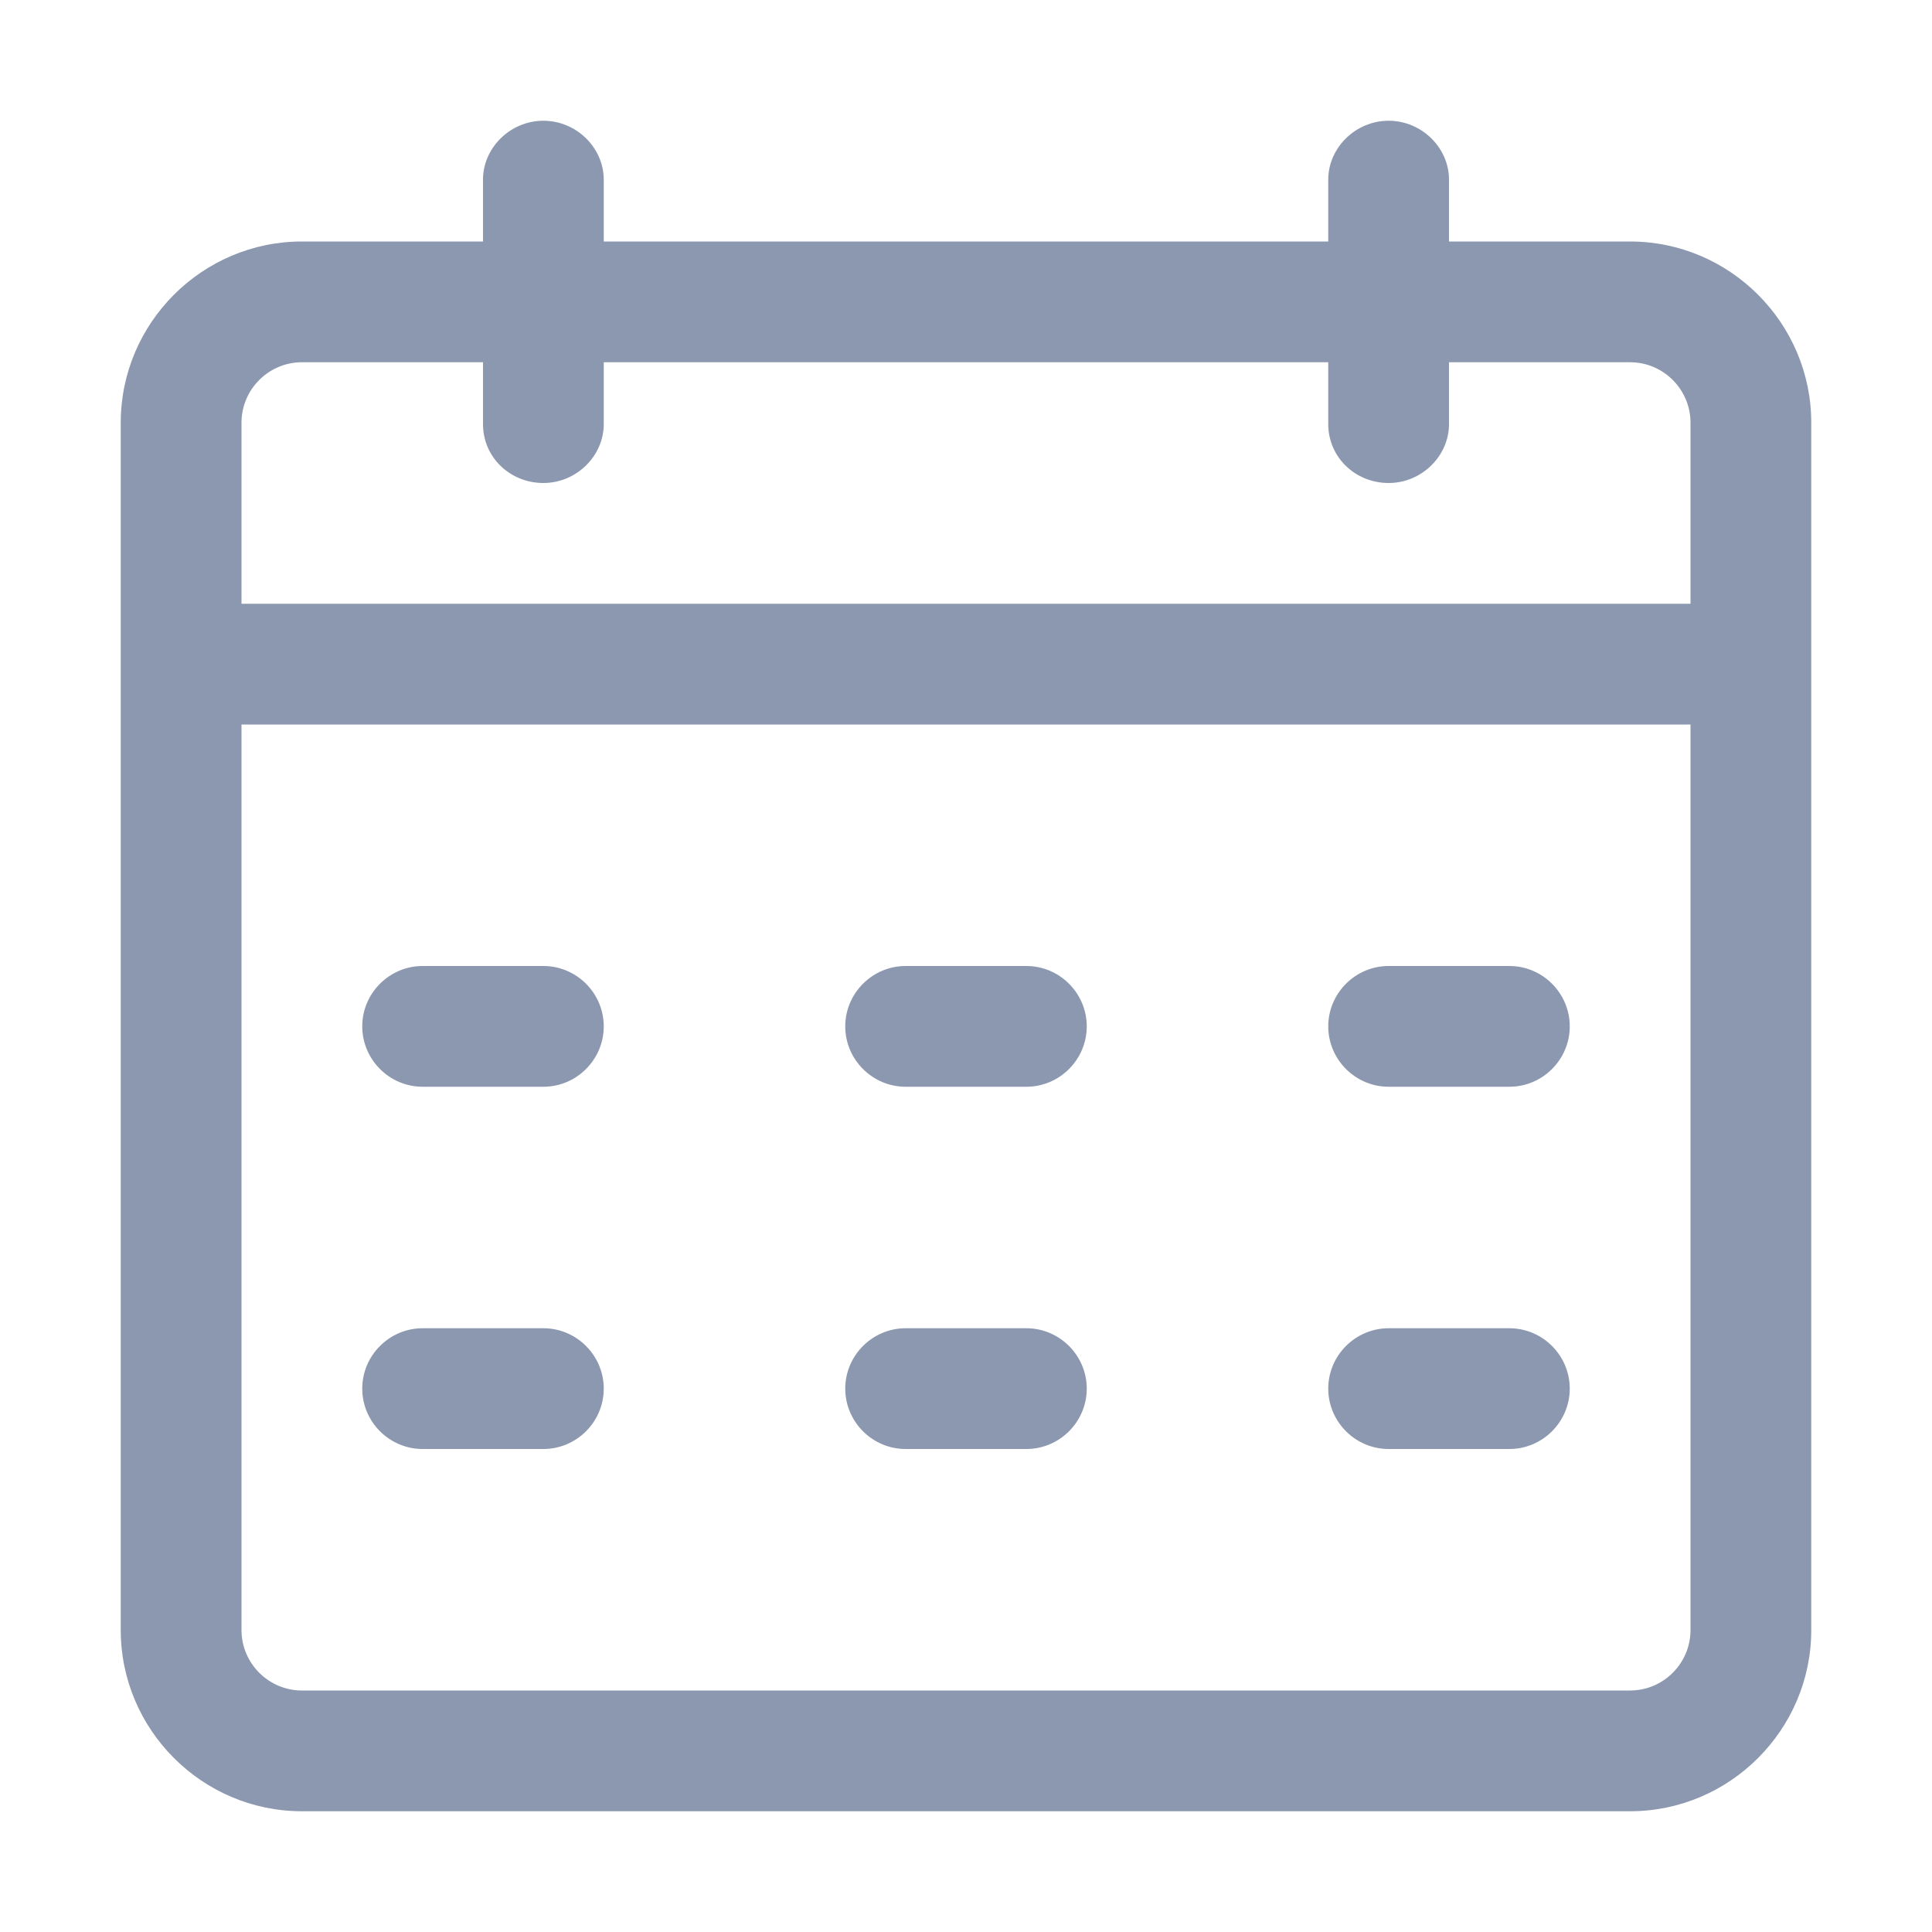
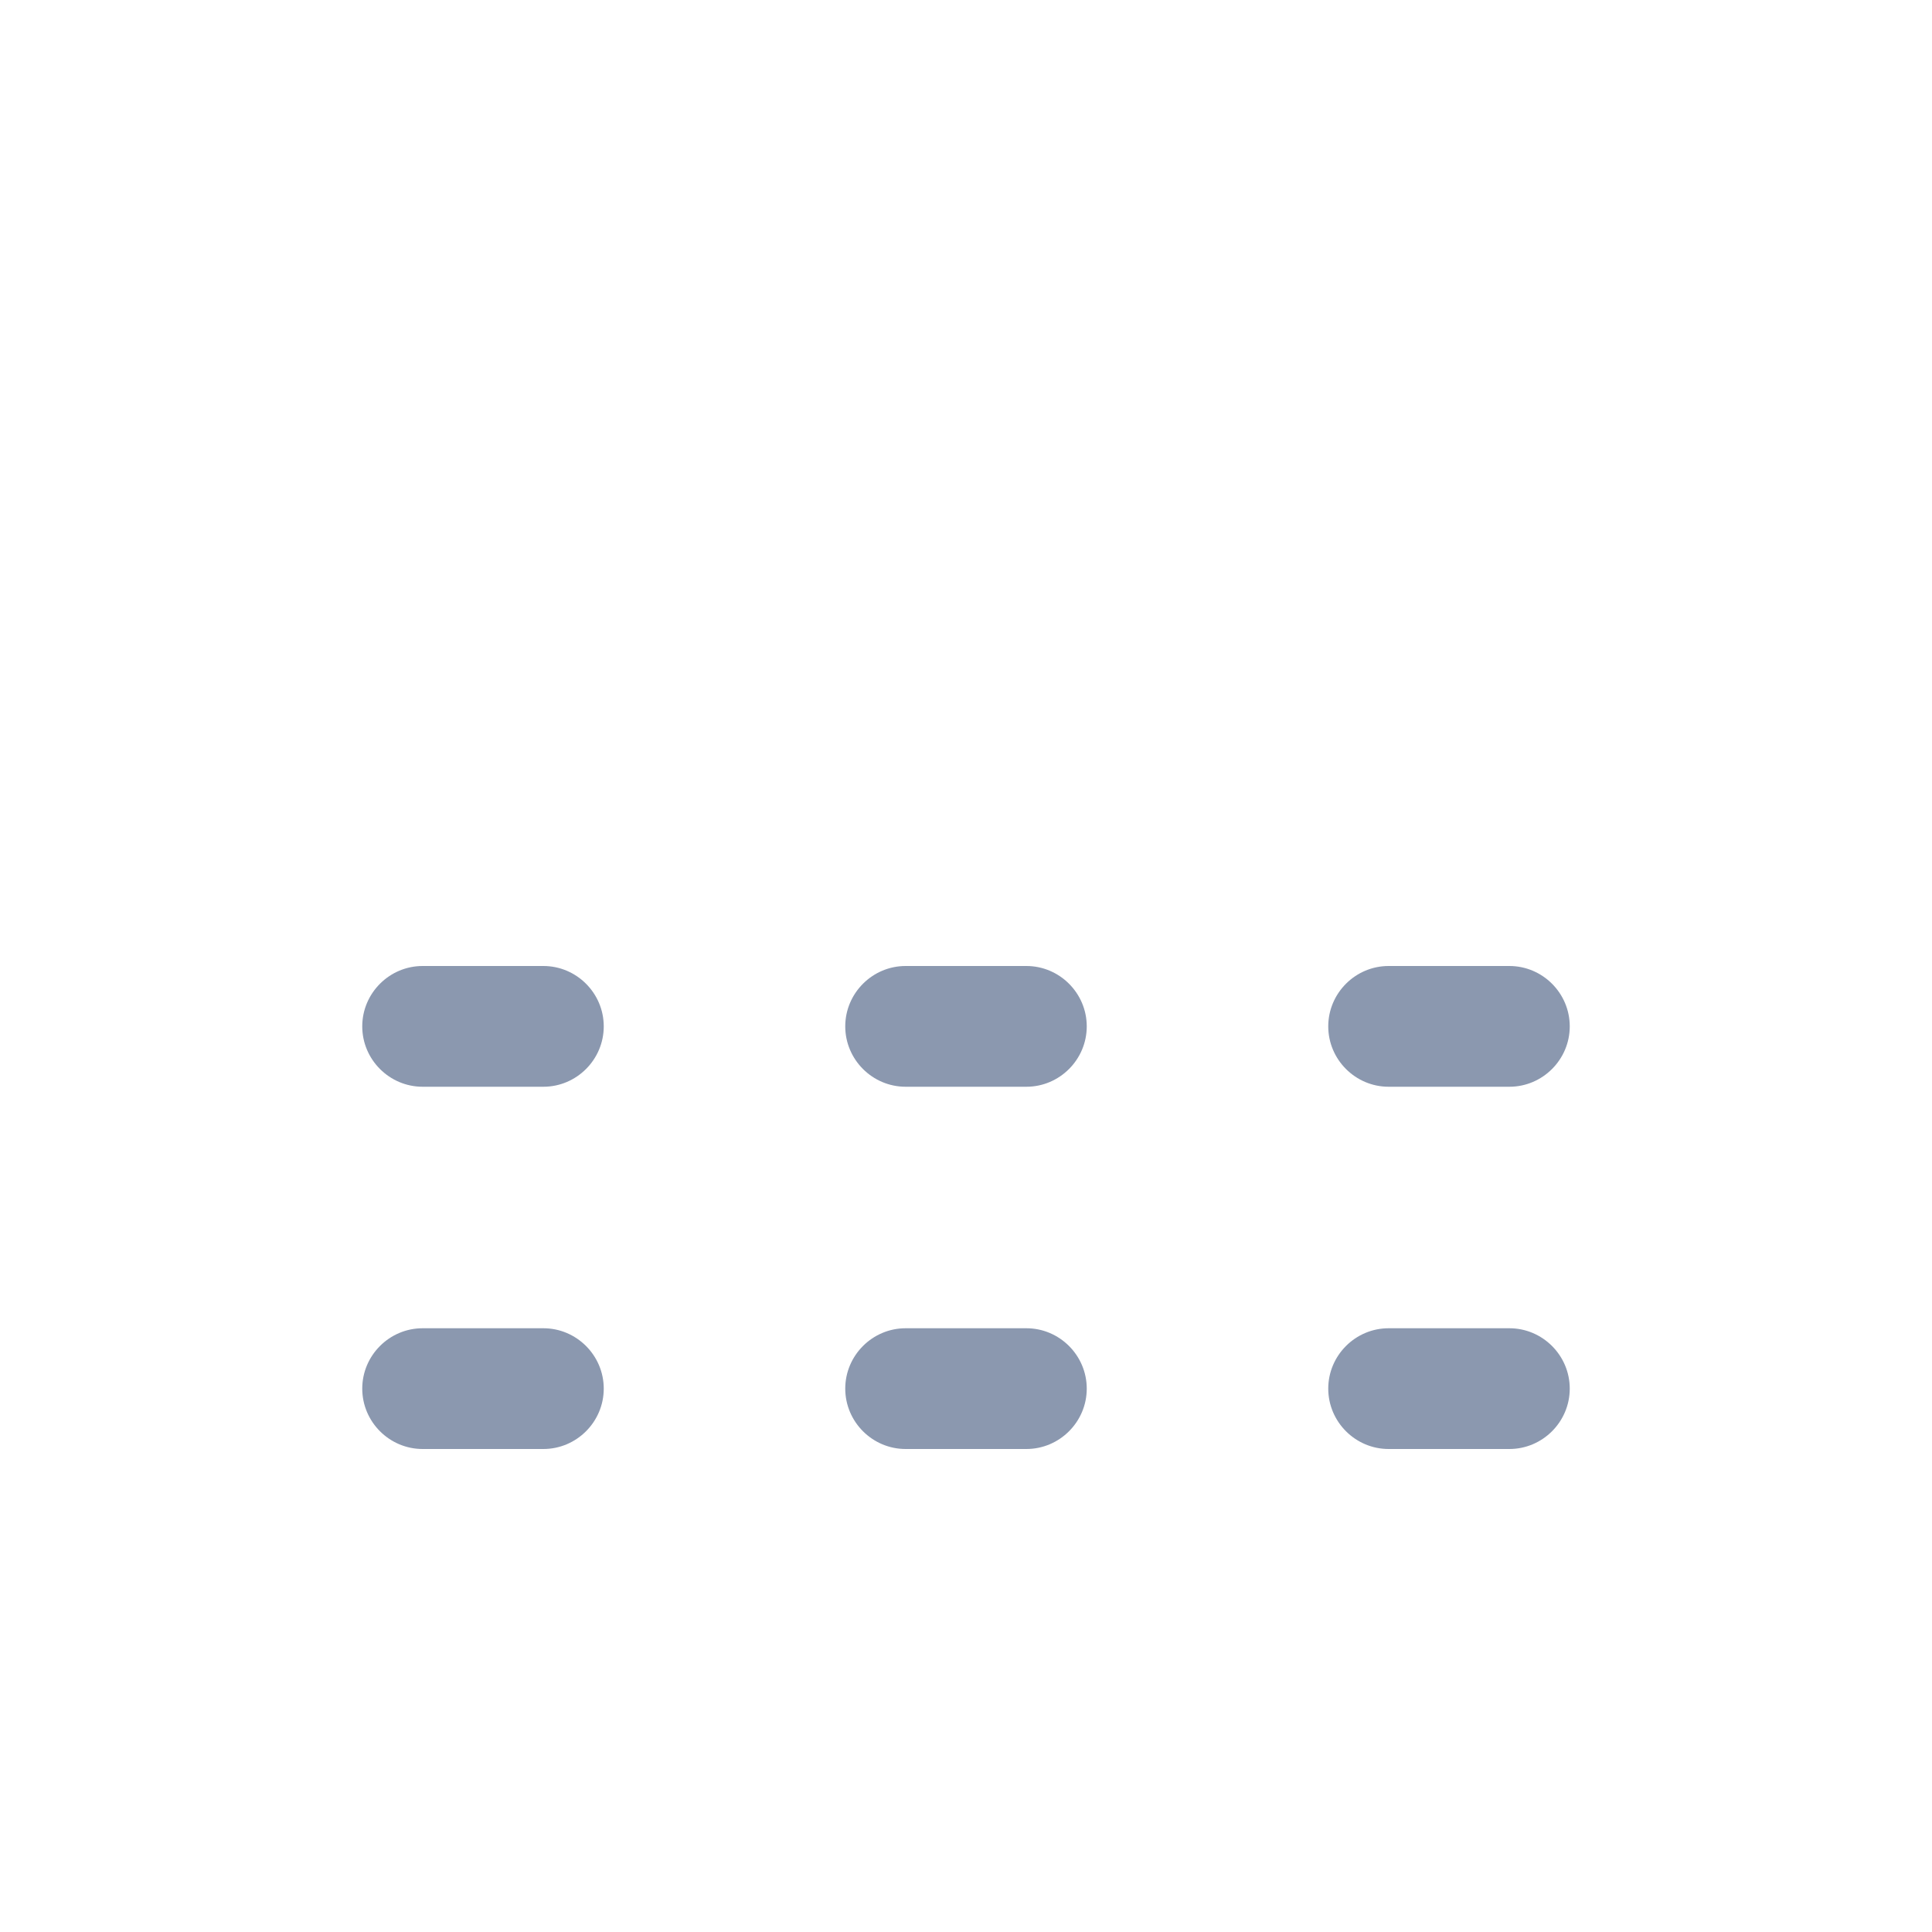
<svg xmlns="http://www.w3.org/2000/svg" version="1.1" id="图层_1" x="0px" y="0px" viewBox="0 0 128 128" style="enable-background:new 0 0 128 128;" xml:space="preserve">
  <style type="text/css">
	.st0{fill:#8B98AF;}
</style>
-   <path class="st0" d="M108,16H96v-4.1C96,9.8,94.2,8,92,8s-4,1.8-4,3.9V16H40v-4.1C40,9.8,38.2,8,36,8s-4,1.8-4,3.9V16H20  c-6.6,0-12,5.4-12,12v80c0,6.6,5.4,12,12,12h88c6.6,0,12-5.4,12-12V28C120,21.4,114.6,16,108,16z M20,24h12v4.1c0,2.2,1.8,3.9,4,3.9  s4-1.8,4-3.9V24h48v4.1c0,2.2,1.8,3.9,4,3.9s4-1.8,4-3.9V24h12c2.2,0,4,1.8,4,4v12H16V28C16,25.8,17.8,24,20,24z M108,112H20  c-2.2,0-4-1.8-4-4V48h96v60C112,110.2,110.2,112,108,112z" />
  <path class="st0" d="M36,64h-8c-2.2,0-4,1.8-4,4s1.8,4,4,4h8c2.2,0,4-1.8,4-4S38.2,64,36,64z M68,64h-8c-2.2,0-4,1.8-4,4s1.8,4,4,4  h8c2.2,0,4-1.8,4-4S70.2,64,68,64z M36,88h-8c-2.2,0-4,1.8-4,4s1.8,4,4,4h8c2.2,0,4-1.8,4-4S38.2,88,36,88z M68,88h-8  c-2.2,0-4,1.8-4,4s1.8,4,4,4h8c2.2,0,4-1.8,4-4S70.2,88,68,88z M100,64h-8c-2.2,0-4,1.8-4,4s1.8,4,4,4h8c2.2,0,4-1.8,4-4  S102.2,64,100,64z M100,88h-8c-2.2,0-4,1.8-4,4s1.8,4,4,4h8c2.2,0,4-1.8,4-4S102.2,88,100,88z" />
</svg>